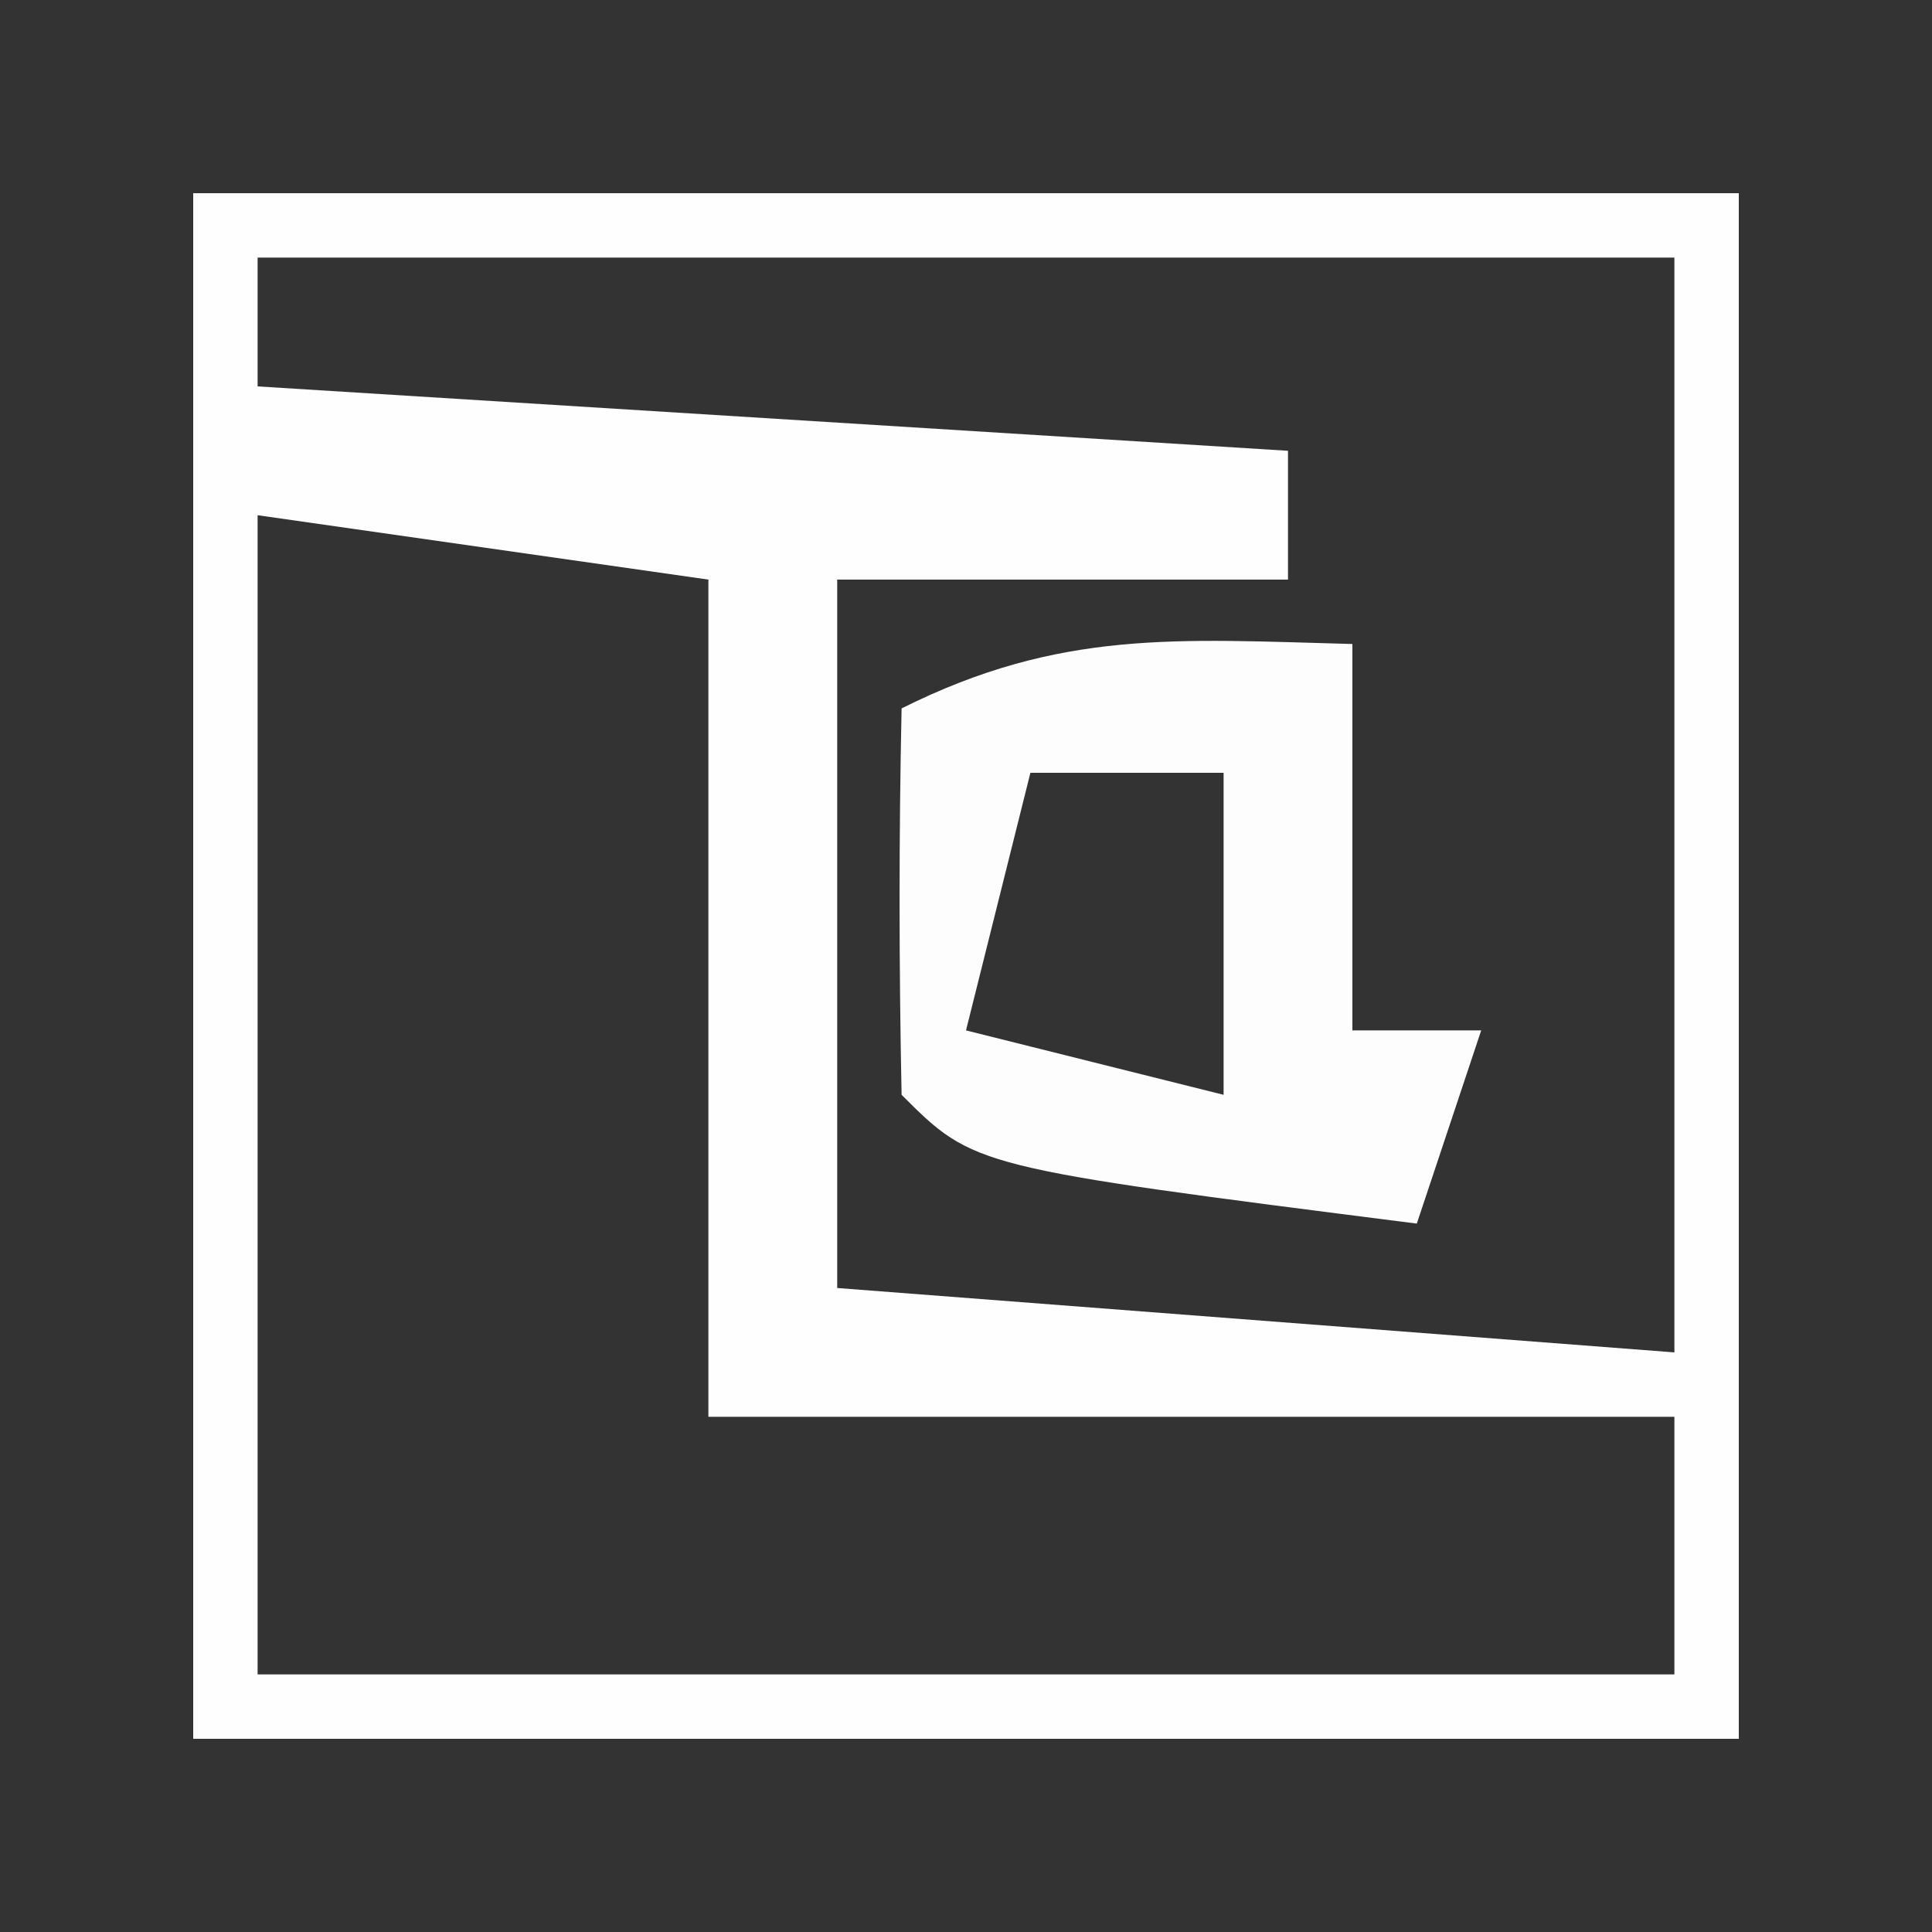
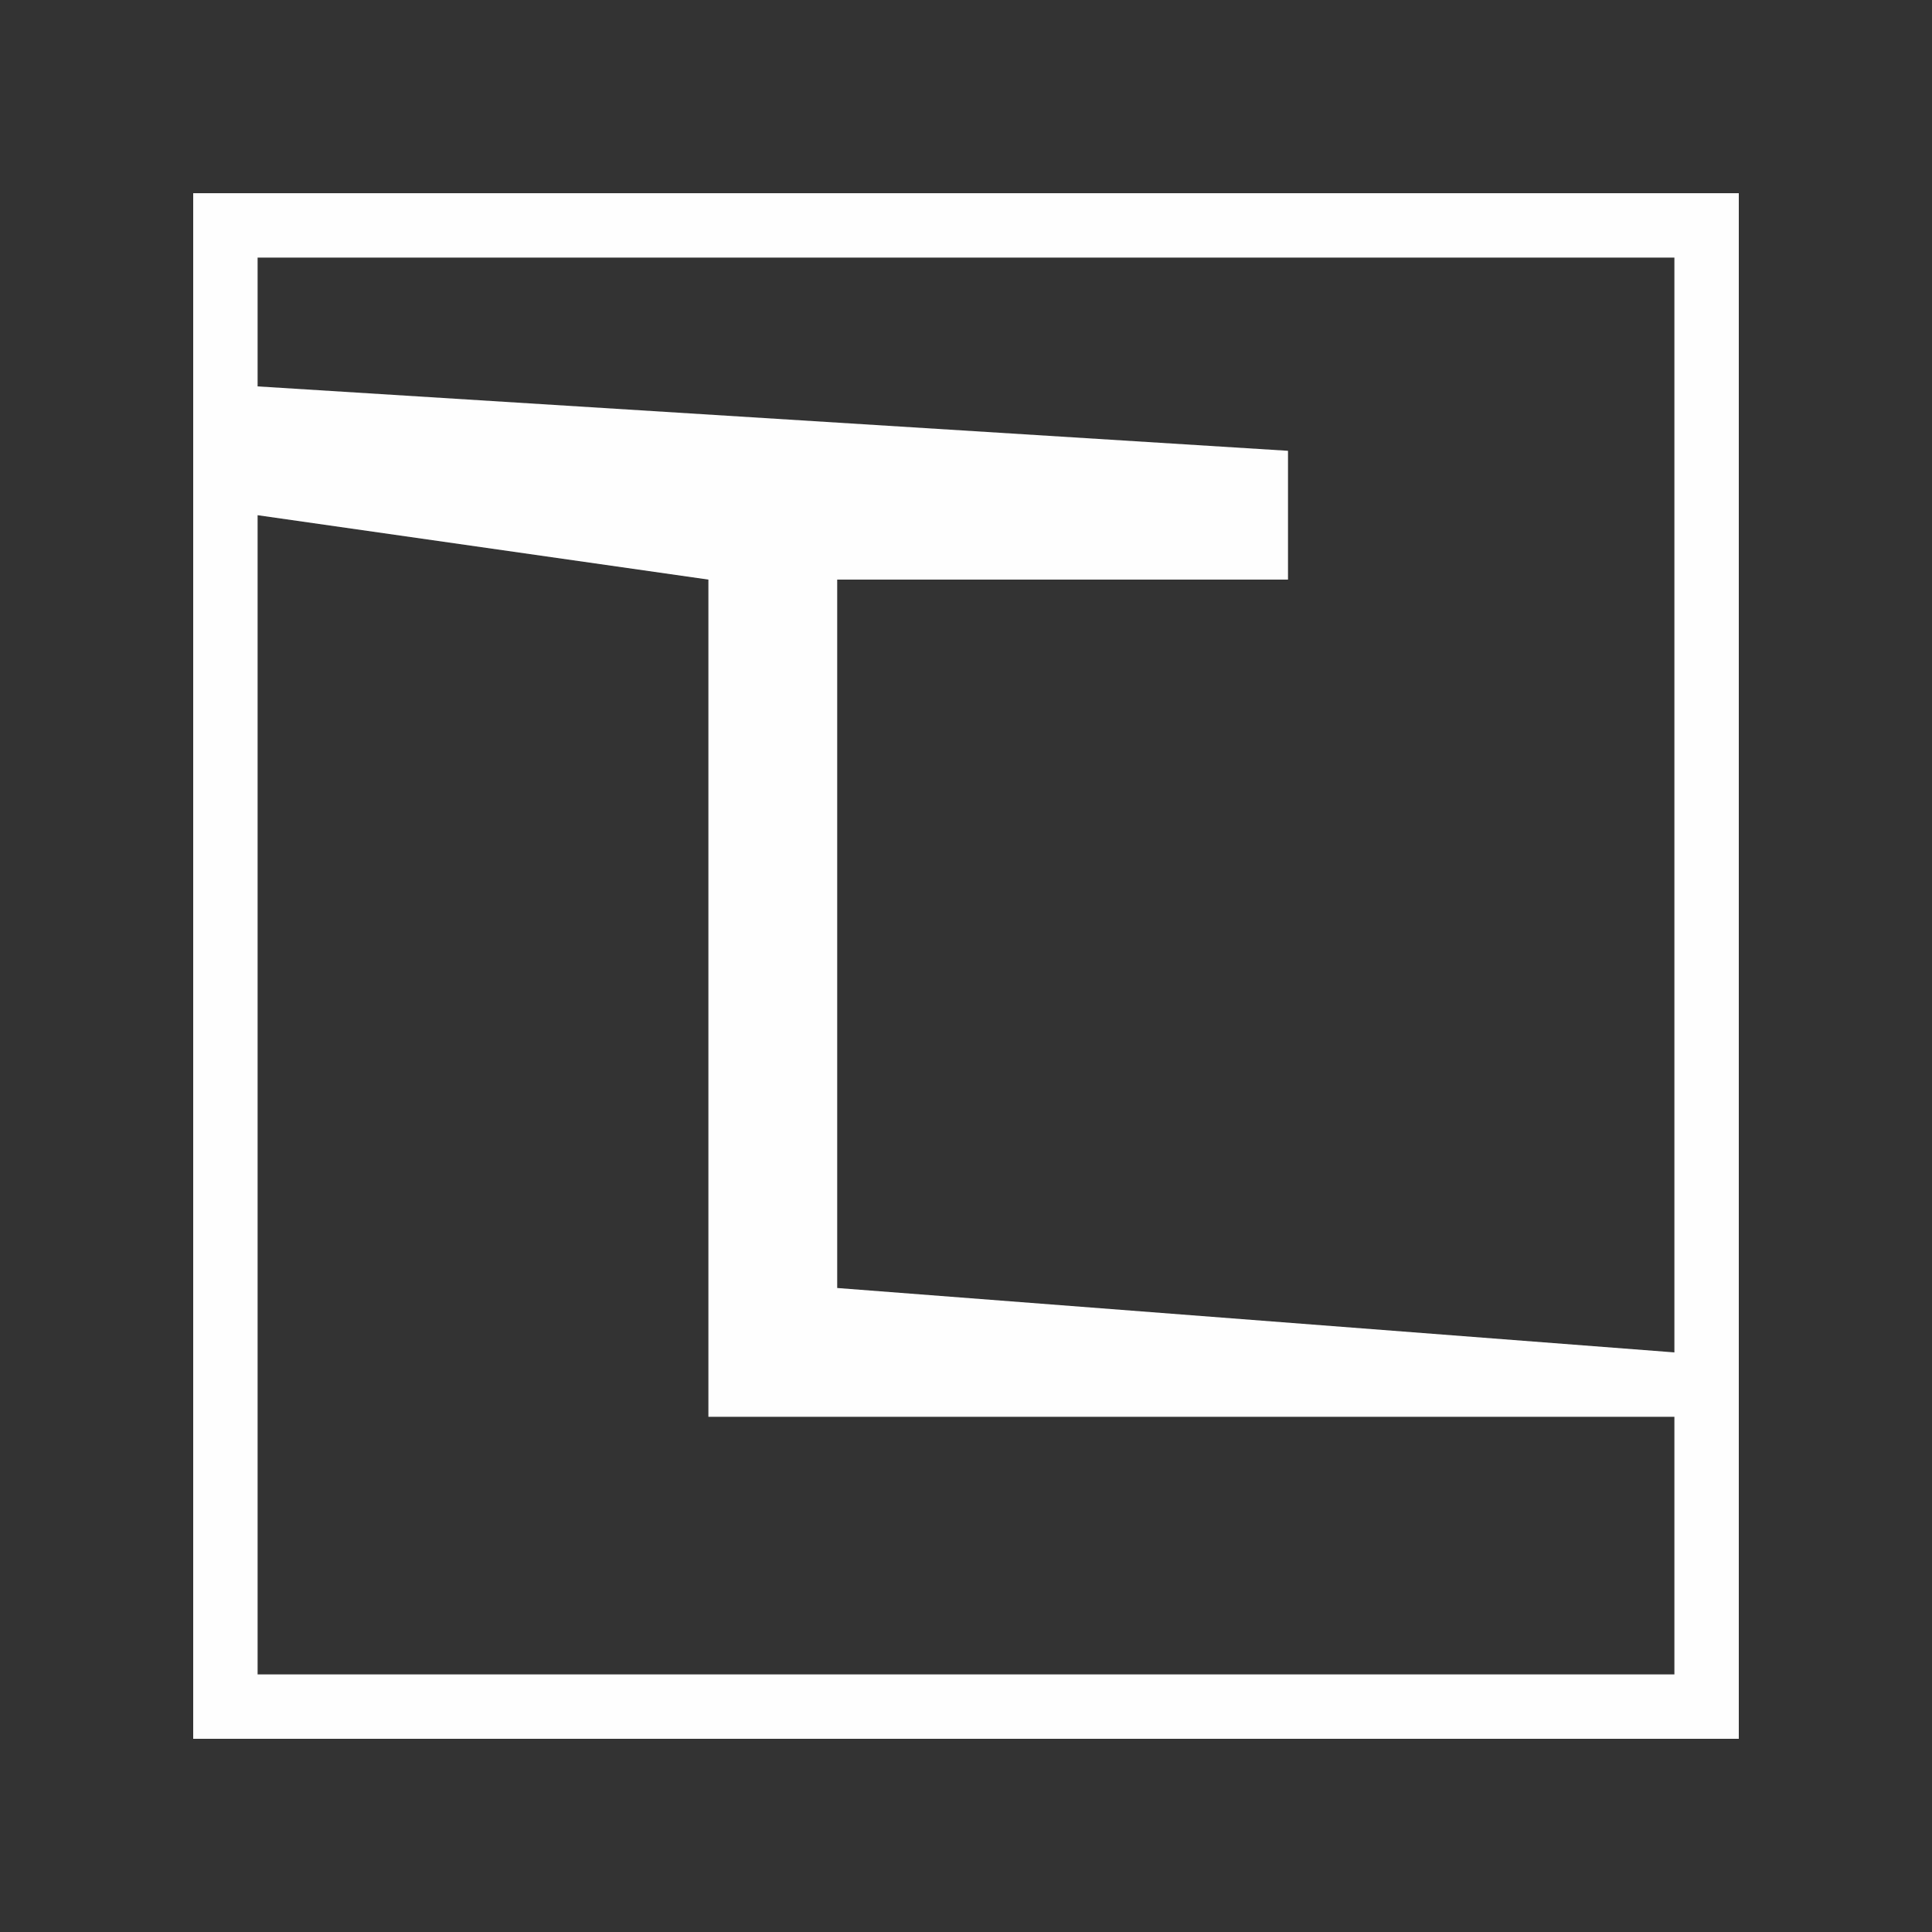
<svg xmlns="http://www.w3.org/2000/svg" version="1.1" width="30" height="30">
  <rect width="100%" height="100%" fill="#333333" stroke="none" />
-   <path d="M0 0 C7.92 0 15.84 0 24 0 C24 7.92 24 15.84 24 24 C16.08 24 8.16 24 0 24 C0 16.08 0 8.16 0 0 Z M1 1 C1 1.66 1 2.32 1 3 C6.28 3.33 11.56 3.66 17 4 C17 4.66 17 5.32 17 6 C14.69 6 12.38 6 10 6 C10 9.63 10 13.26 10 17 C14.29 17.33 18.58 17.66 23 18 C23 12.39 23 6.78 23 1 C15.74 1 8.48 1 1 1 Z M1 5 C1 10.94 1 16.88 1 23 C8.26 23 15.52 23 23 23 C23 21.68 23 20.36 23 19 C18.05 19 13.1 19 8 19 C8 14.71 8 10.42 8 6 C5.69 5.67 3.38 5.34 1 5 Z " fill="#FEFEFE" transform="translate(3,3)" />
-   <path d="M0 0 C0 1.98 0 3.96 0 6 C0.66 6 1.32 6 2 6 C1.67 6.99 1.34 7.98 1 9 C-5.875 8.125 -5.875 8.125 -7 7 C-7.041 5 -7.043 3 -7 1 C-4.537 -0.231 -2.72 -0.072 0 0 Z M-5 2 C-5.33 3.32 -5.66 4.64 -6 6 C-4.68 6.33 -3.36 6.66 -2 7 C-2 5.35 -2 3.7 -2 2 C-2.99 2 -3.98 2 -5 2 Z " fill="#FDFDFD" transform="translate(21,10)" />
+   <path d="M0 0 C7.92 0 15.84 0 24 0 C24 7.92 24 15.84 24 24 C16.08 24 8.16 24 0 24 C0 16.08 0 8.16 0 0 Z M1 1 C1 1.66 1 2.32 1 3 C6.28 3.33 11.56 3.66 17 4 C17 4.66 17 5.32 17 6 C14.69 6 12.38 6 10 6 C10 9.63 10 13.26 10 17 C14.29 17.33 18.58 17.66 23 18 C23 12.39 23 6.78 23 1 C15.74 1 8.48 1 1 1 Z M1 5 C1 10.94 1 16.88 1 23 C8.26 23 15.52 23 23 23 C23 21.68 23 20.36 23 19 C18.05 19 13.1 19 8 19 C8 14.71 8 10.42 8 6 C5.69 5.67 3.38 5.34 1 5 " fill="#FEFEFE" transform="translate(3,3)" />
</svg>